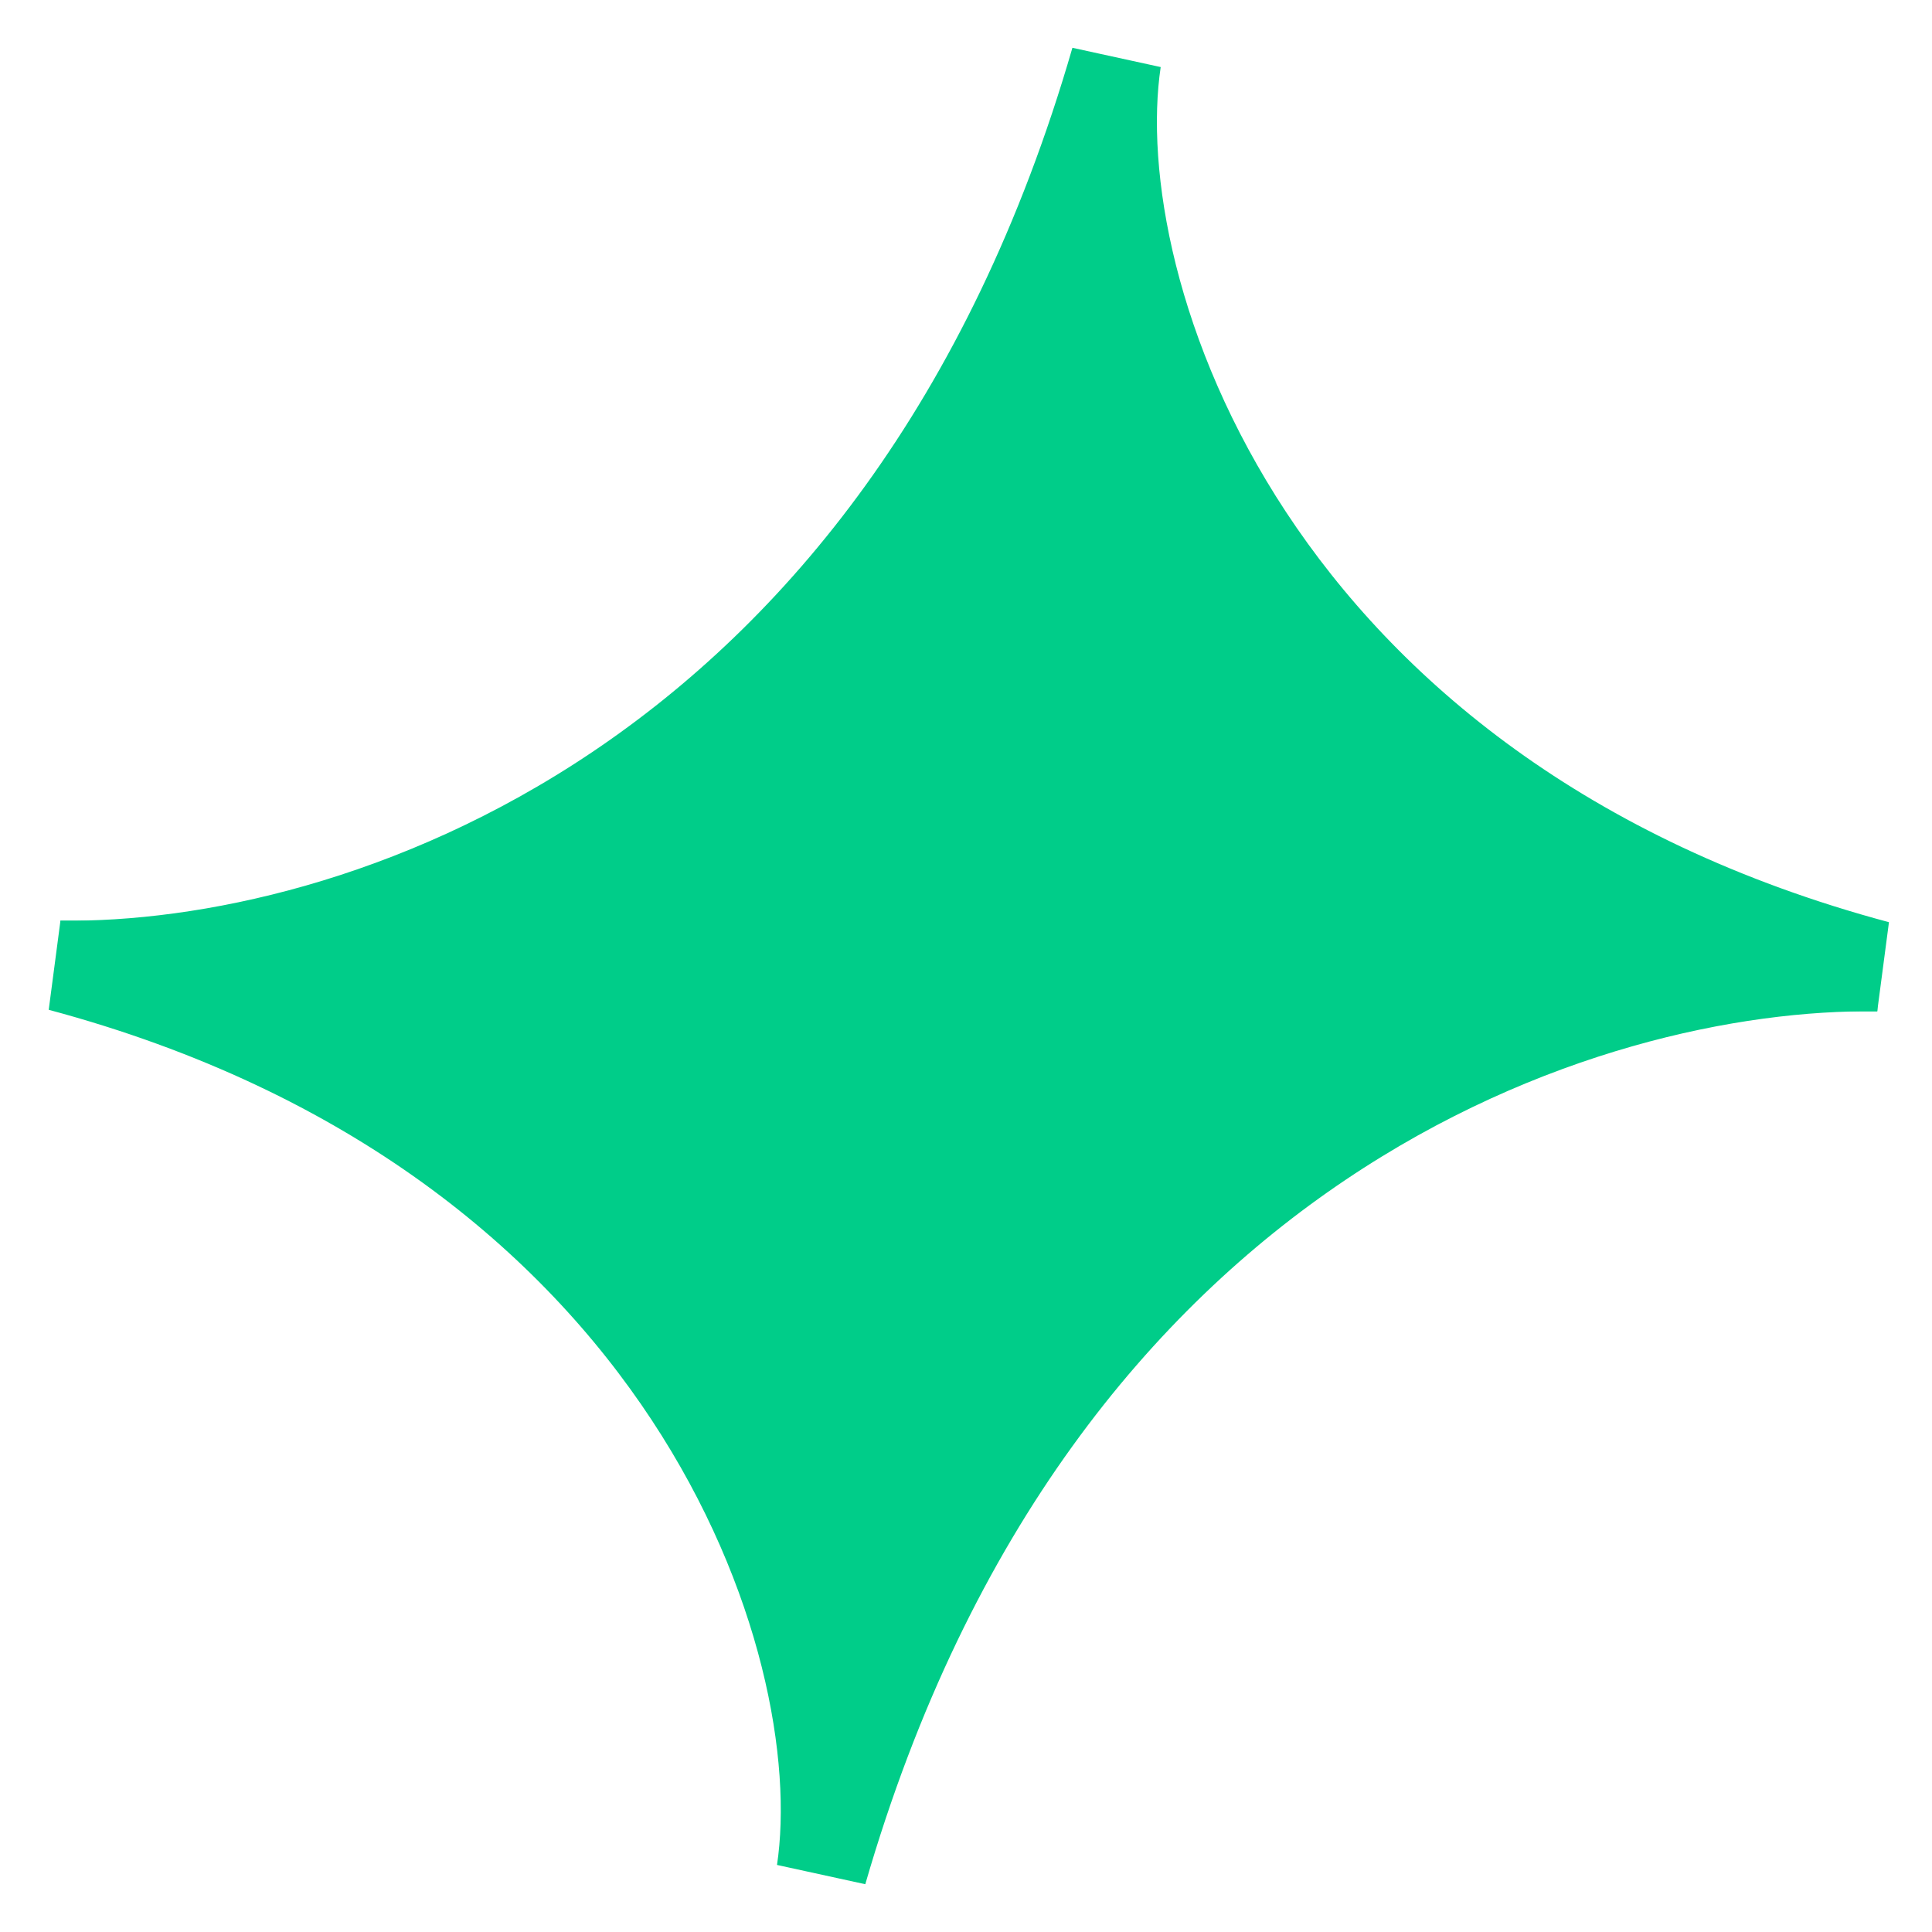
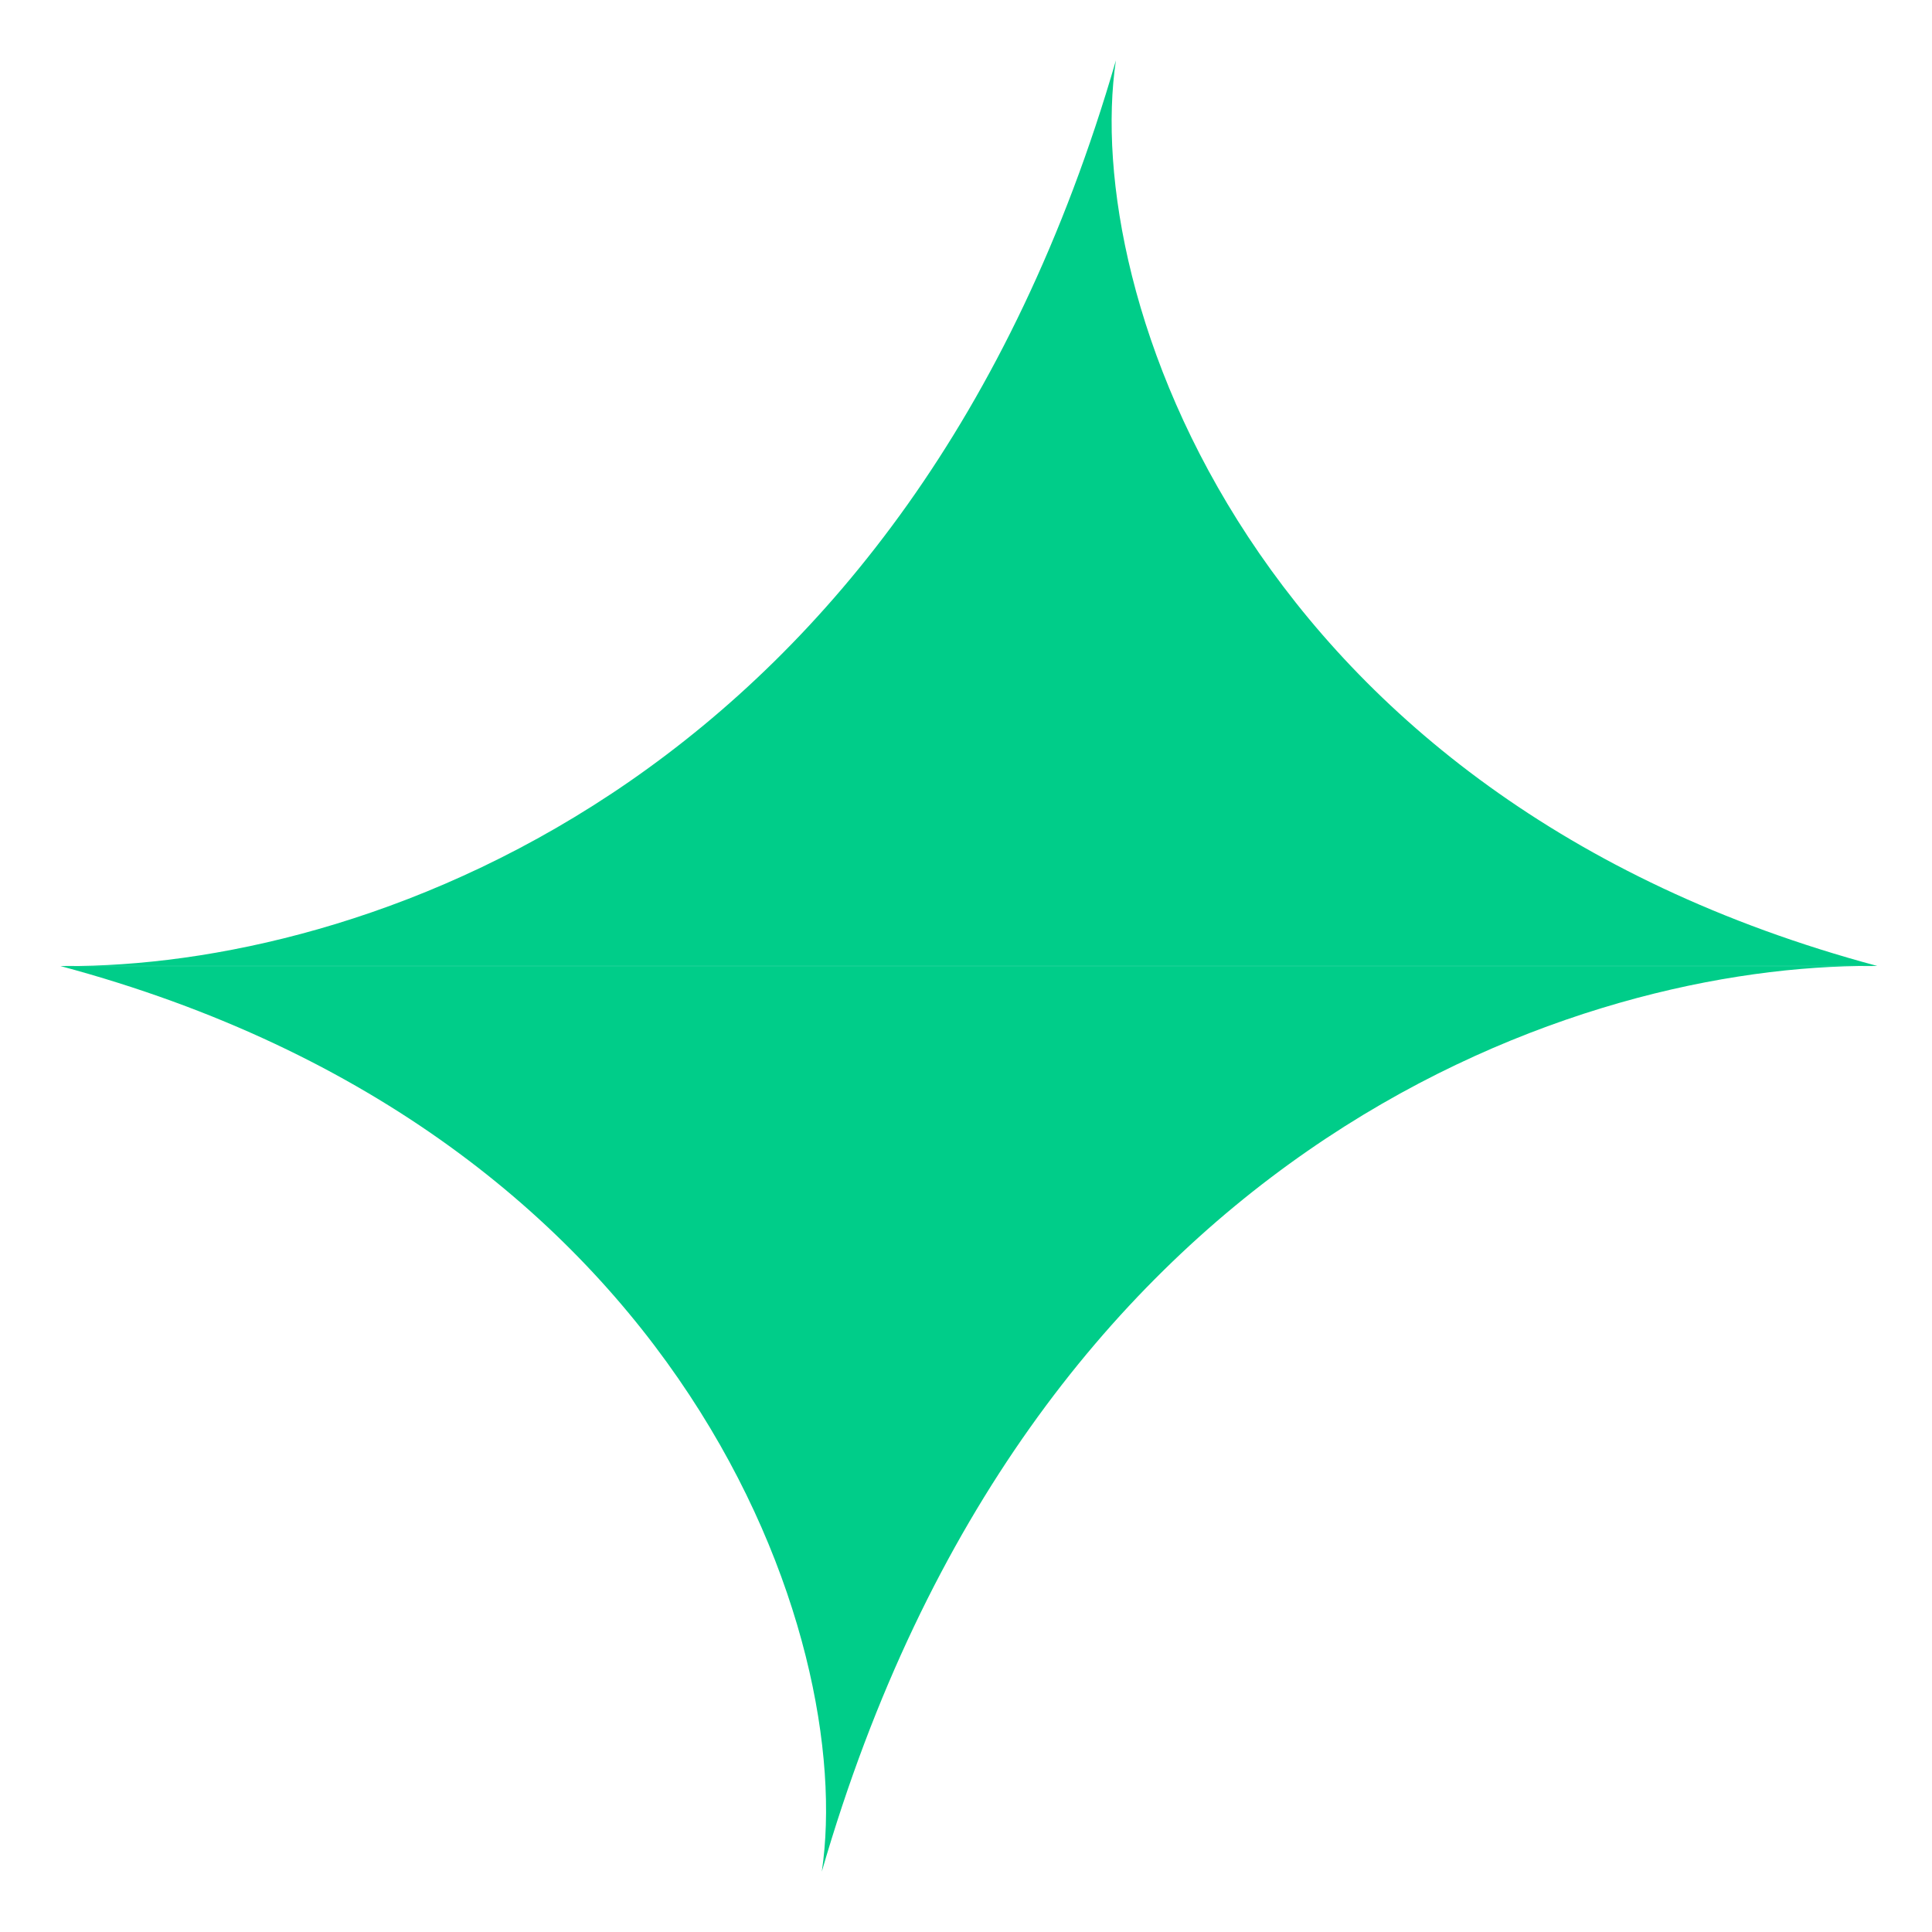
<svg xmlns="http://www.w3.org/2000/svg" width="64" height="64" fill="none">
  <path fill="#00CD89" d="M36.966 2c-1.147 7.678 4.432 24.428 25.22 29.998H2.62c-.21.003-.417.003-.62 0h.62C12.385 31.871 30.083 25.791 36.966 2Z" />
-   <path stroke="#00CD89" stroke-width="3" d="M36.966 2c-1.147 7.678 4.432 24.428 25.22 29.998H2c9.617.127 27.934-5.694 34.966-29.998Z" />
  <path fill="#00CD89" d="M27.223 62c1.146-7.678-4.433-24.428-25.221-29.998h59.566c.21-.003.418-.003.62 0h-.62c-9.765.127-27.462 6.207-34.345 29.998Z" />
-   <path stroke="#00CD89" stroke-width="3" d="M27.223 62c1.146-7.678-4.433-24.428-25.221-29.998h60.186C52.572 31.875 34.254 37.696 27.223 62Z" />
</svg>